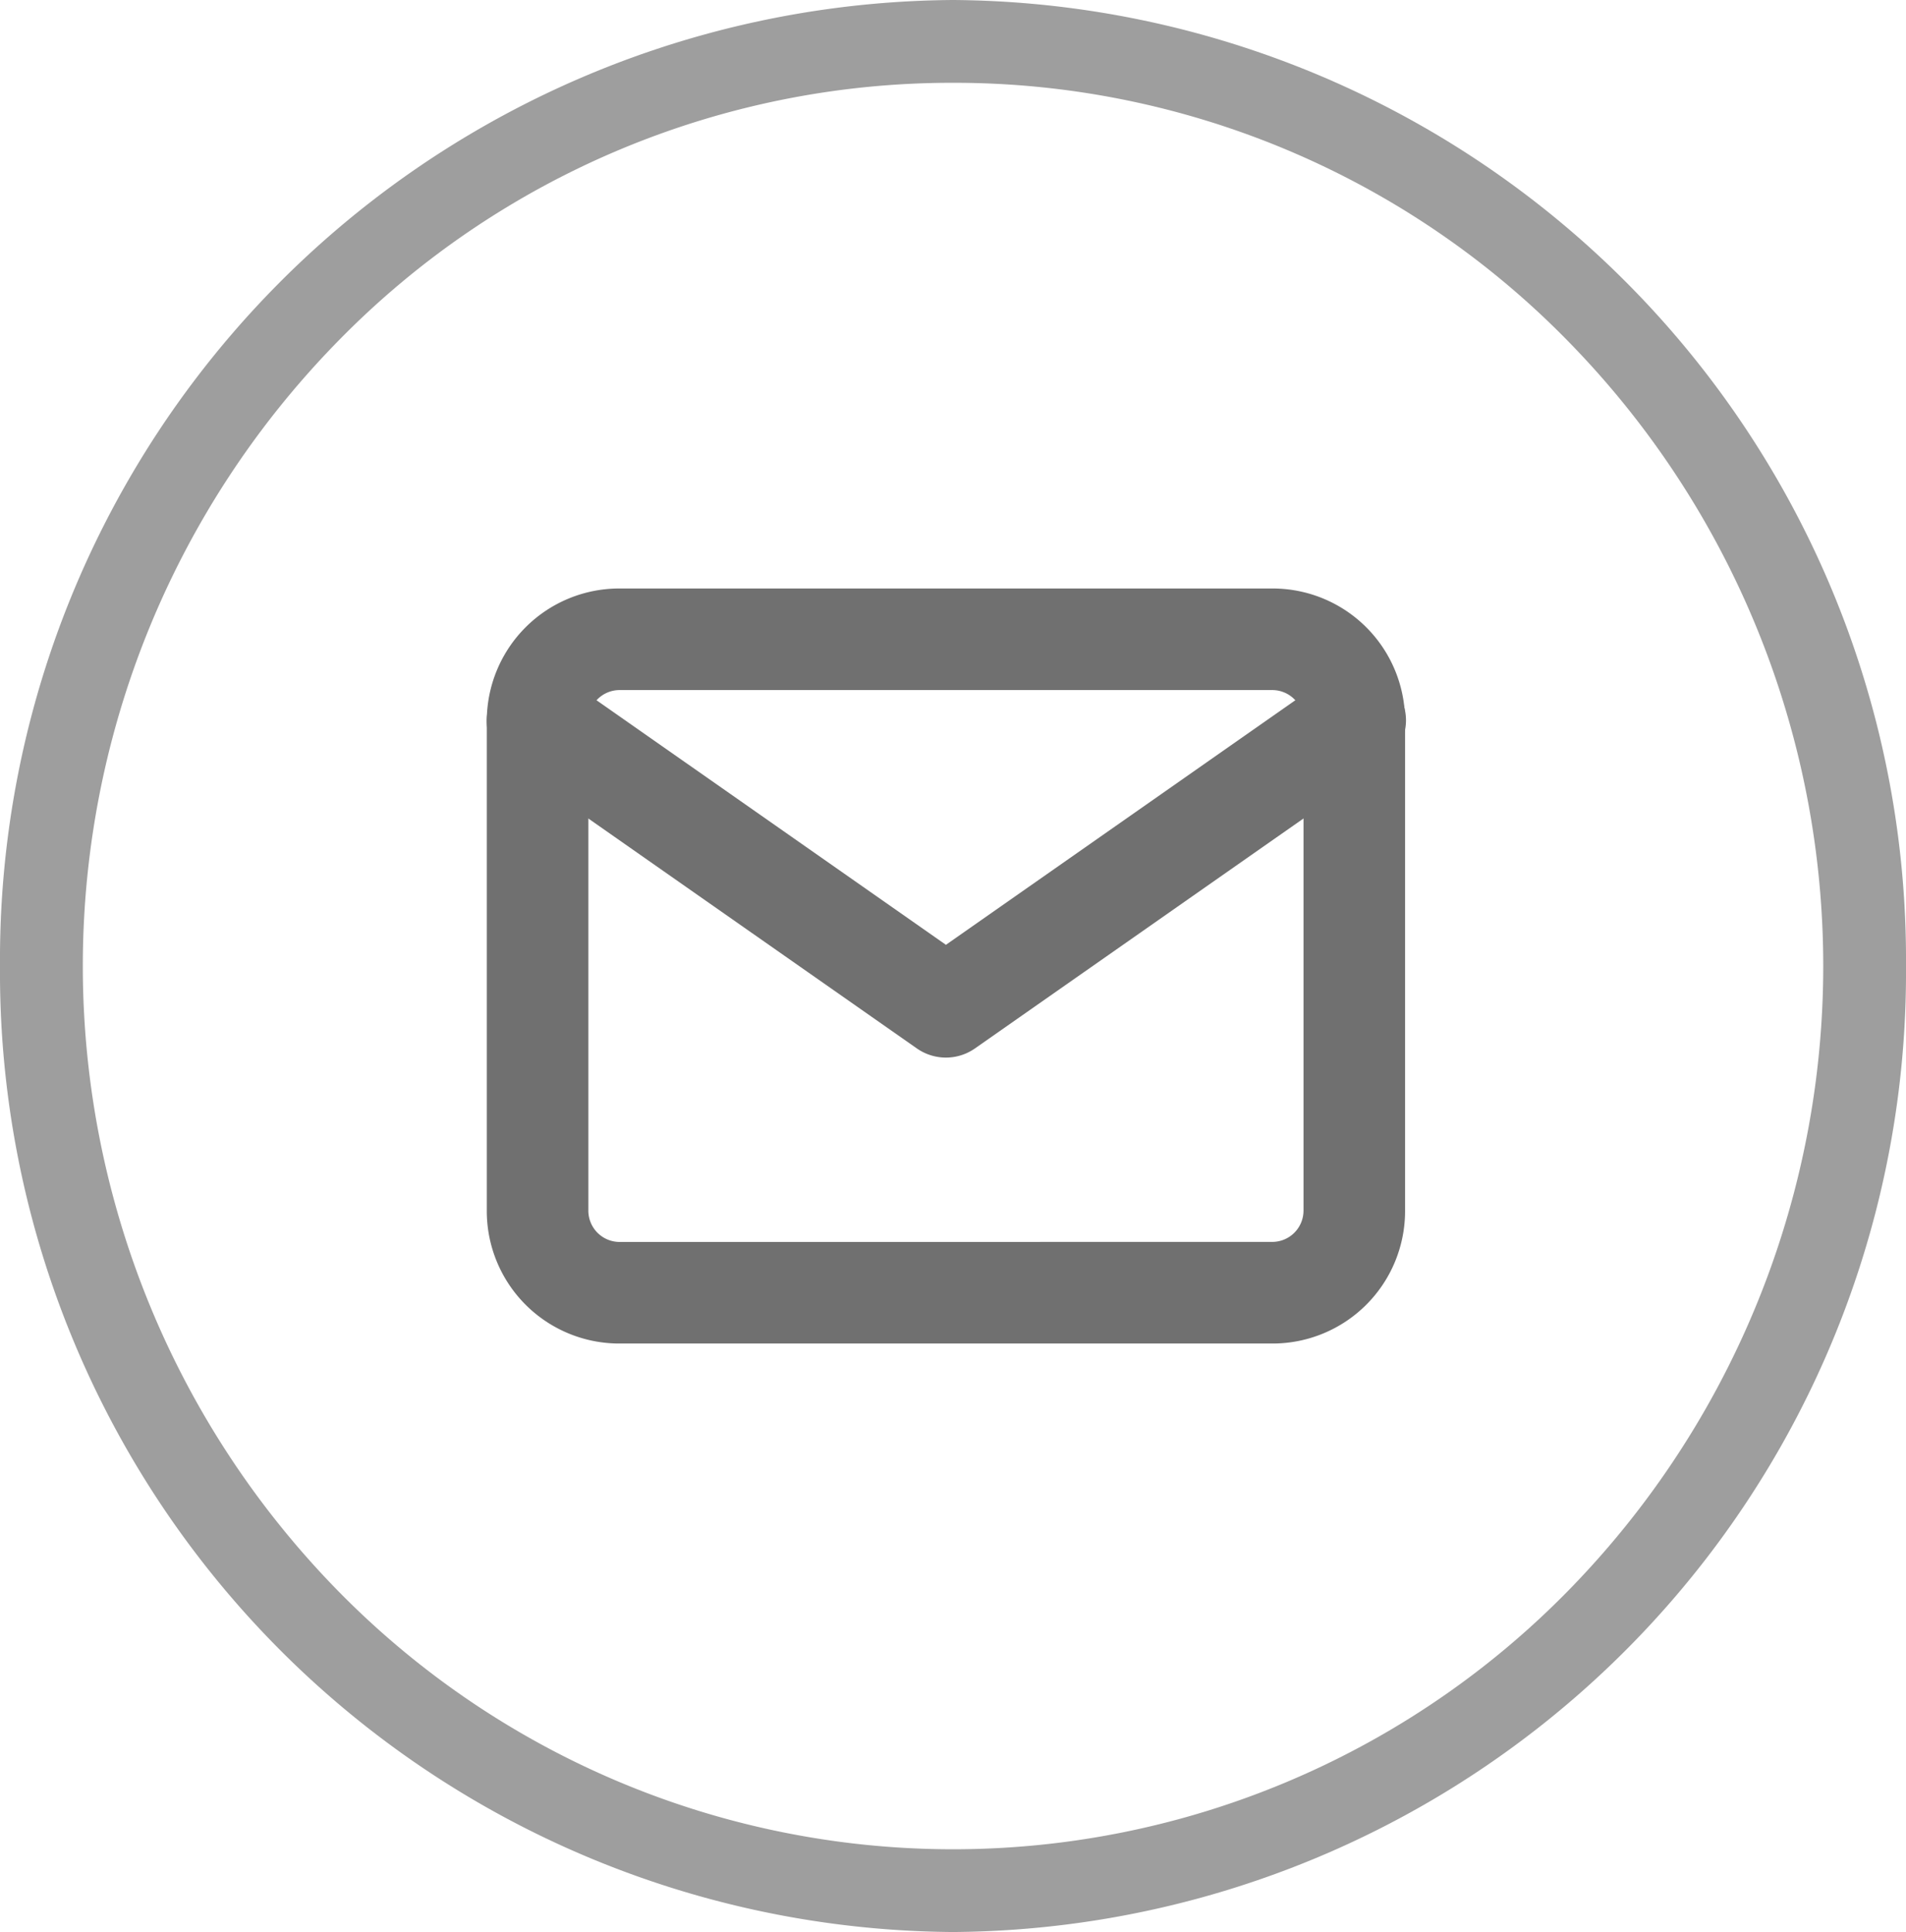
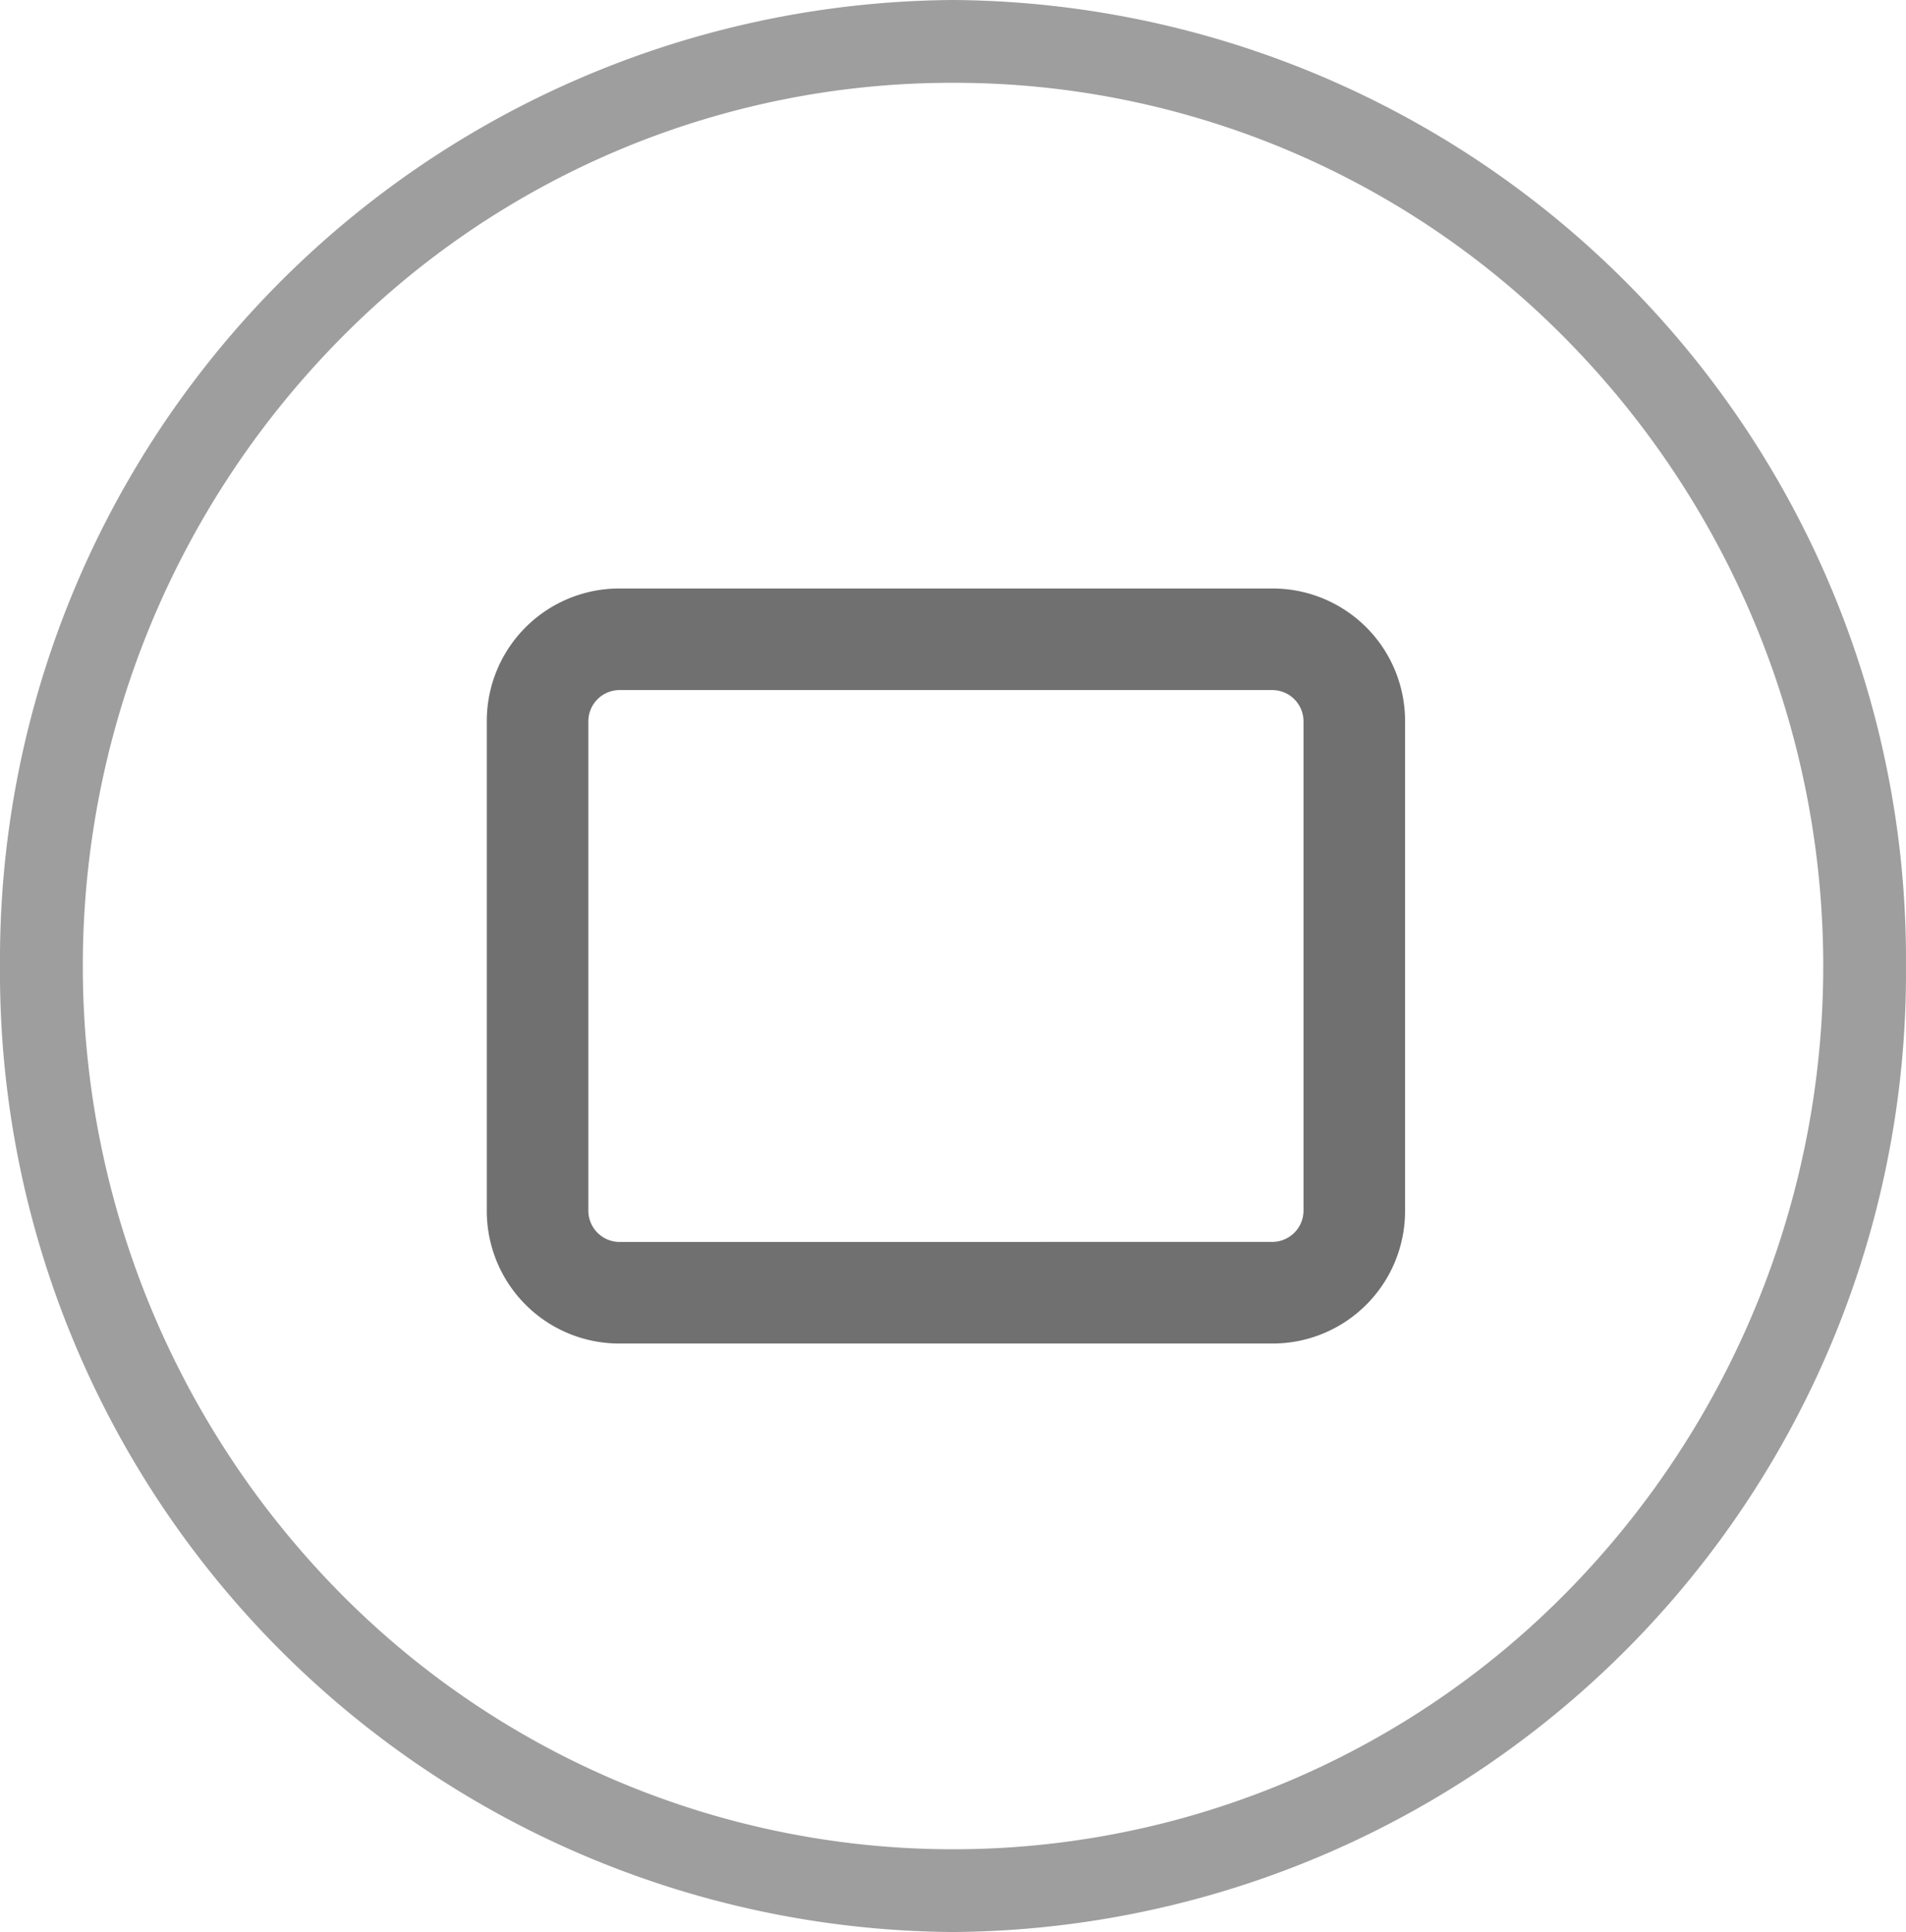
<svg xmlns="http://www.w3.org/2000/svg" id="email" width="34.53" height="35" viewBox="0 0 34.53 35">
  <path id="Elipse_730" data-name="Elipse 730" d="M17.265,1.5A15.547,15.547,0,0,0,6.125,6.179a16.169,16.169,0,0,0,0,22.642,15.6,15.6,0,0,0,22.281,0,16.169,16.169,0,0,0,0-22.642A15.547,15.547,0,0,0,17.265,1.5m0-1.5A17.384,17.384,0,0,1,34.53,17.5,17.384,17.384,0,0,1,17.265,35,17.384,17.384,0,0,1,0,17.5,17.384,17.384,0,0,1,17.265,0Z" fill="#9e9e9e" />
  <g id="Icon_feather-mail" data-name="Icon feather-mail" transform="translate(8.819 10.661)">
    <path id="Caminho_2582" data-name="Caminho 2582" d="M4.6,5.2H16.436a2.4,2.4,0,0,1,2.4,2.4v8.878a2.4,2.4,0,0,1-2.4,2.4H4.6a2.4,2.4,0,0,1-2.4-2.4V7.6A2.4,2.4,0,0,1,4.6,5.2ZM16.436,17.037a.567.567,0,0,0,.56-.56V7.6a.567.567,0,0,0-.56-.56H4.6a.567.567,0,0,0-.56.56v8.878a.567.567,0,0,0,.56.56Z" transform="translate(-2.2 -5.2)" fill="#707070" />
-     <path id="Caminho_2583" data-name="Caminho 2583" d="M10.518,15.218a.919.919,0,0,1-.527-.166l-7.4-5.179A.92.92,0,1,1,3.647,8.366l6.871,4.809,6.871-4.809a.92.92,0,1,1,1.055,1.507l-7.4,5.179A.919.919,0,0,1,10.518,15.218Z" transform="translate(-2.2 -6.72)" fill="#707070" />
  </g>
</svg>